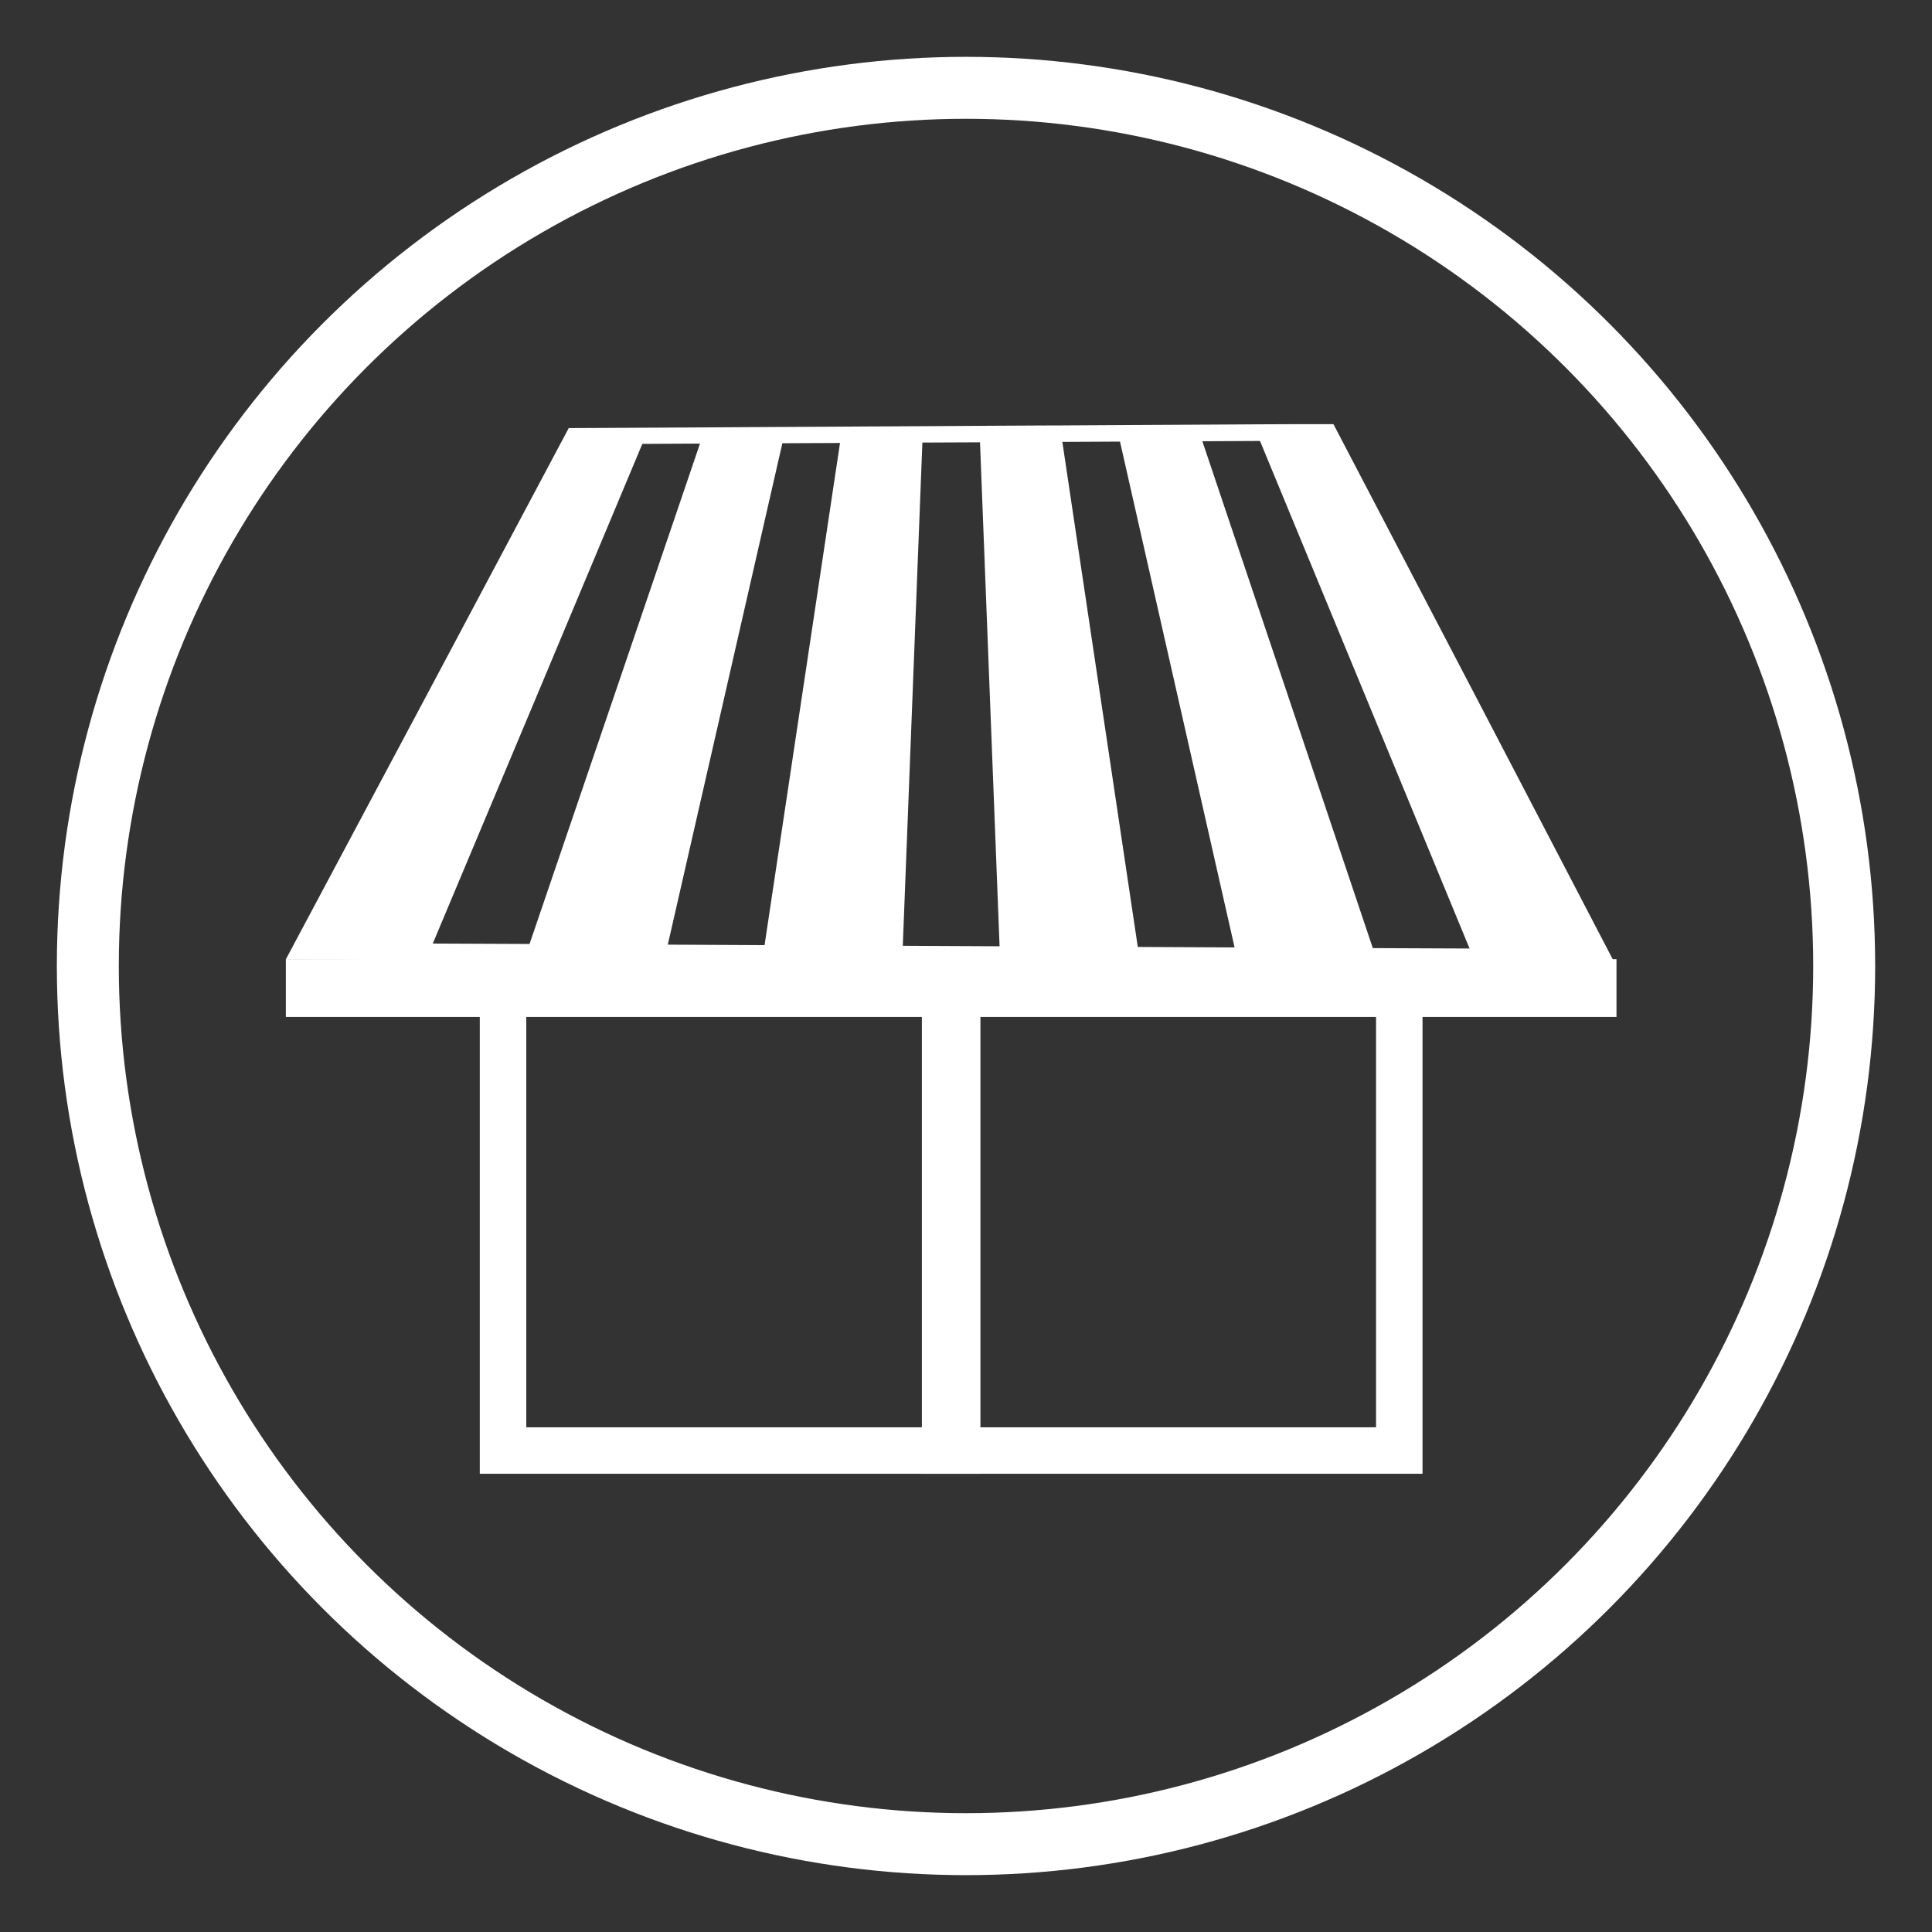
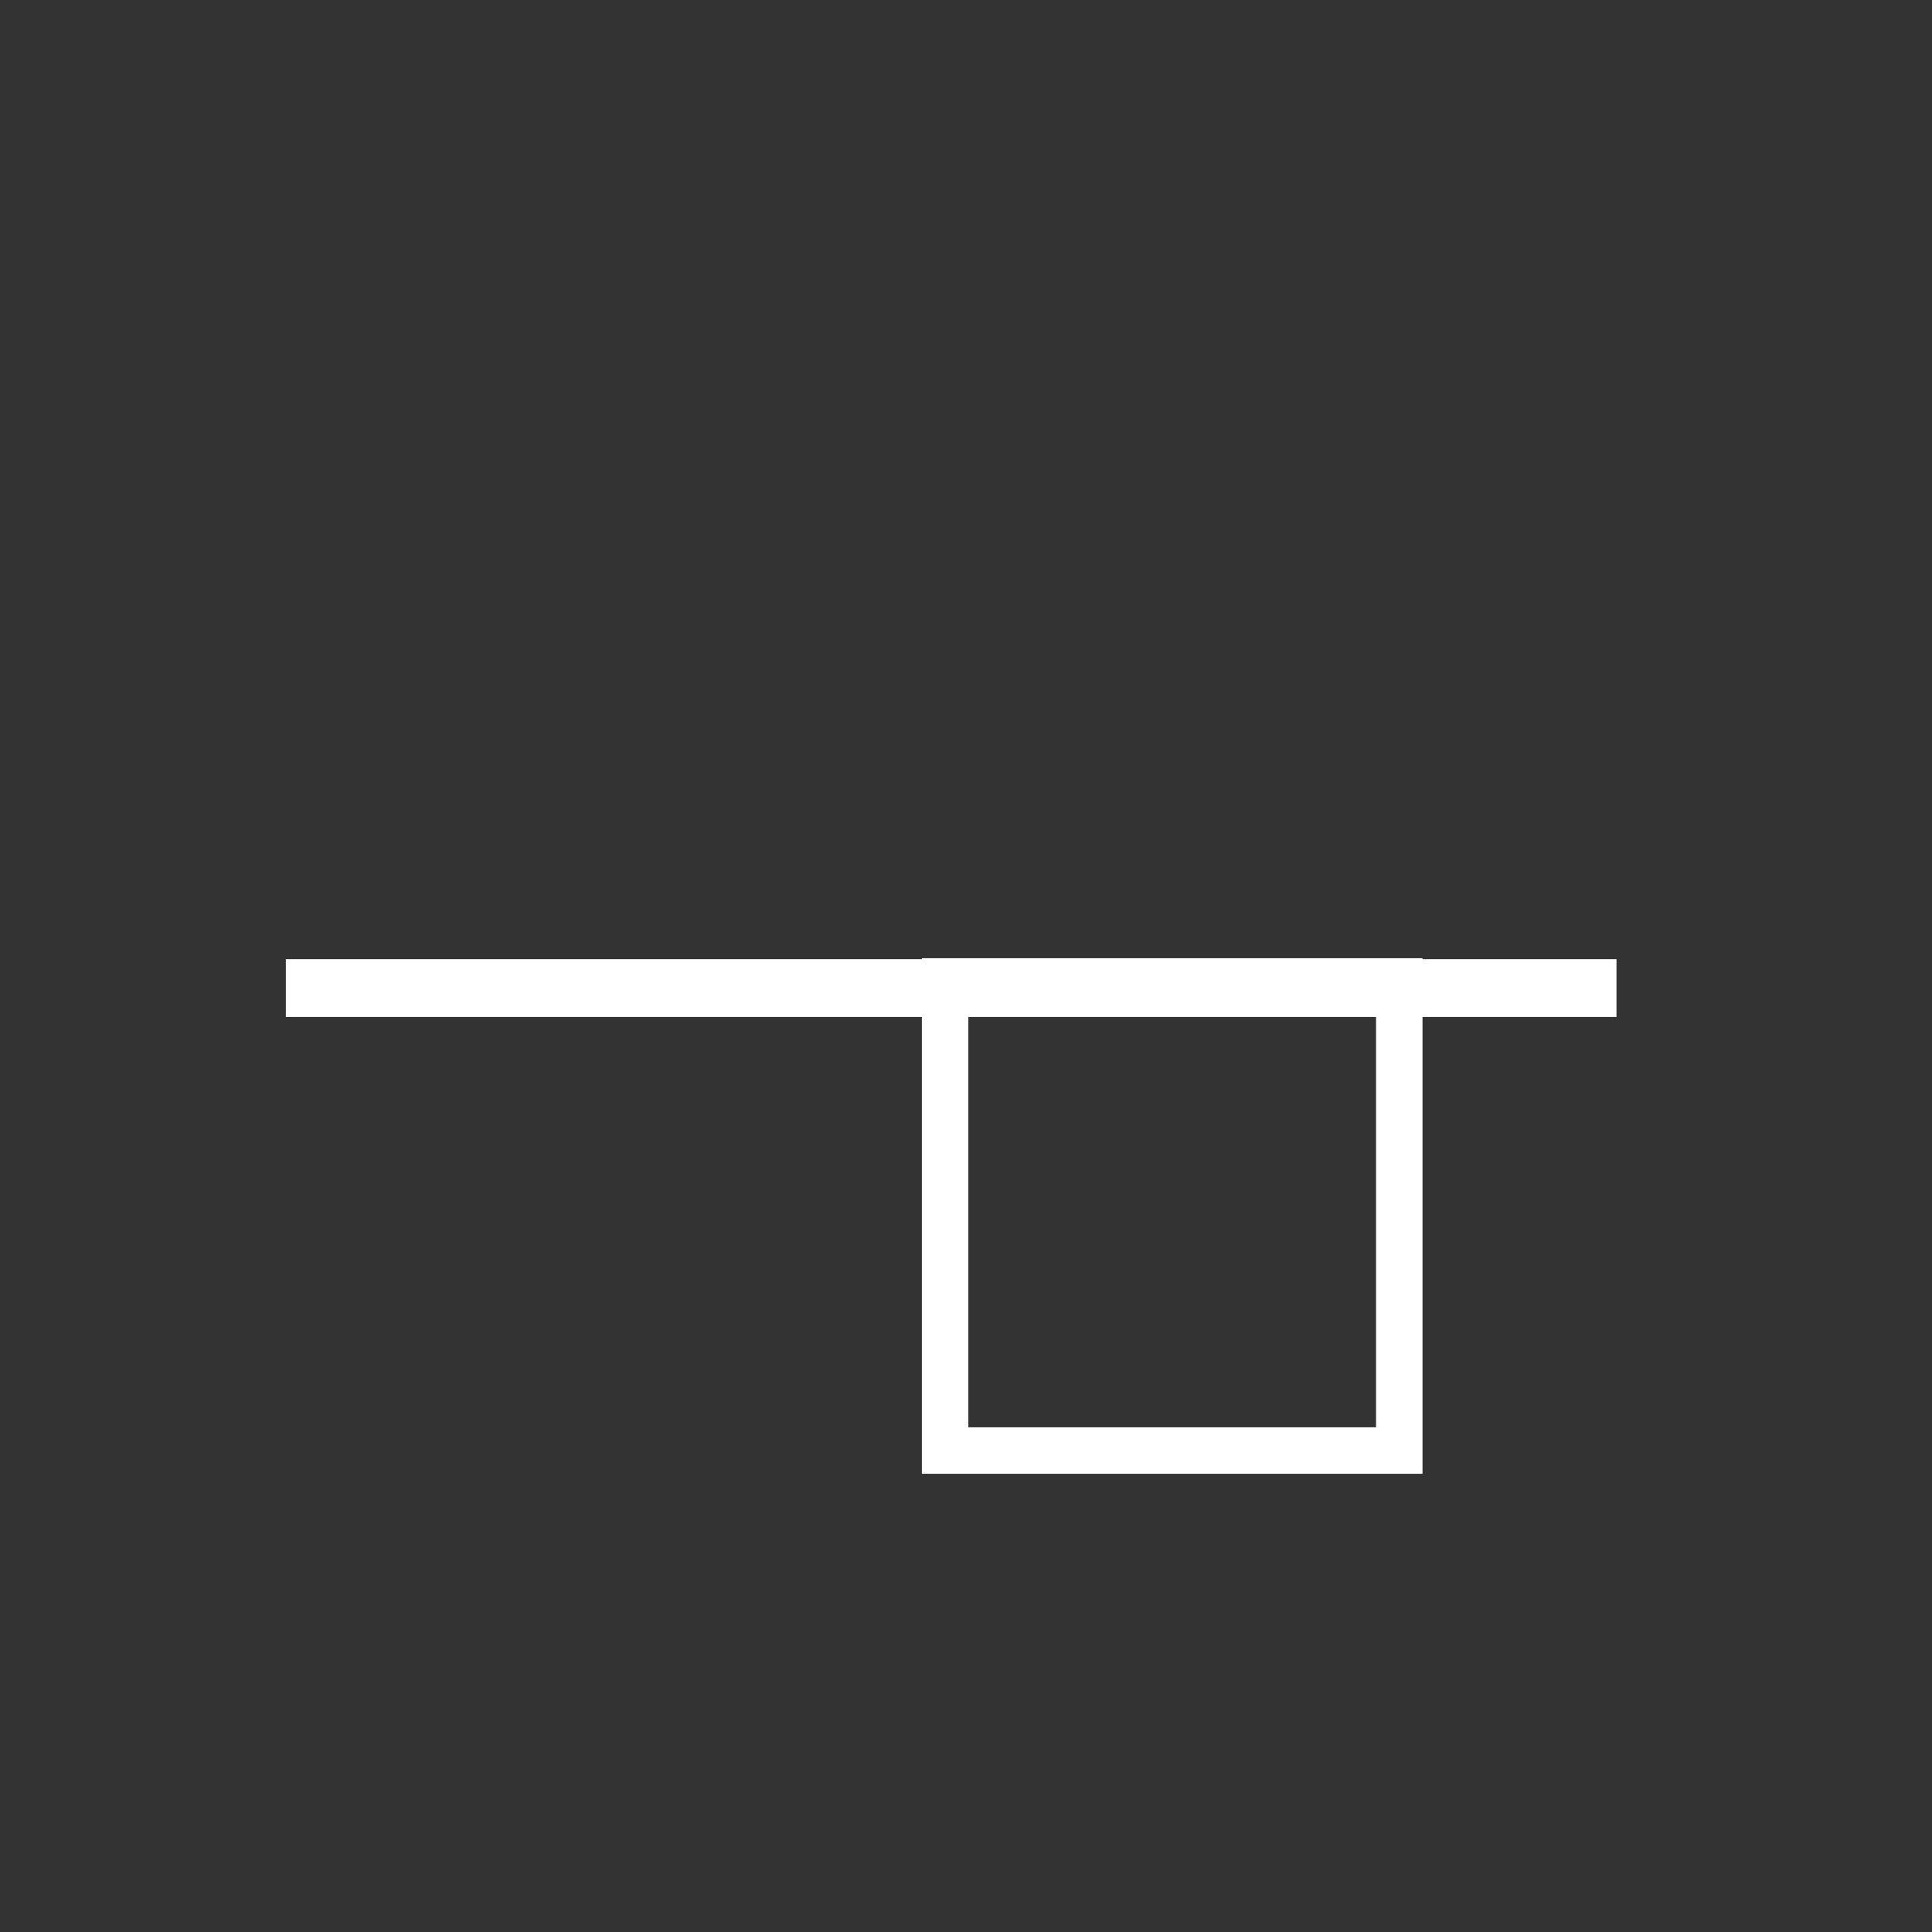
<svg xmlns="http://www.w3.org/2000/svg" version="1.1" id="Calque_1" x="0px" y="0px" width="124.725px" height="124.725px" viewBox="0 0 124.725 124.725" xml:space="preserve">
  <rect x="0" y="0" width="124.725" height="124.725" fill="#333333" stroke="none" />
-   <circle fill="none" stroke="#FFFFFF" stroke-width="4" stroke-miterlimit="10" cx="62.363" cy="62.362" r="56.693" />
-   <rect x="32.474" y="63.36" fill="none" stroke="#FFFFFF" stroke-width="3" stroke-miterlimit="10" width="29.32" height="30.283" />
  <rect x="61.014" y="63.36" fill="none" stroke="#FFFFFF" stroke-width="3" stroke-miterlimit="10" width="29.32" height="30.283" />
-   <path fill="#FFFFFF" d="M81.675,27.391c-0.26,0.002-0.52,0.002-0.778,0.004c-1.214,0.005-2.427,0.013-3.641,0.021  c-0.259,0.002-0.52,0.004-0.777,0.004c-1.214,0.007-2.428,0.013-3.641,0.019c-0.259,0.001-0.521,0.003-0.779,0.005  c-1.212,0.006-2.426,0.014-3.639,0.021c-0.259,0-0.521,0.002-0.779,0.002c-1.212,0.008-2.426,0.014-3.639,0.019  c-0.26,0.002-0.521,0.004-0.779,0.006c-1.212,0.008-2.425,0.015-3.639,0.021c-0.26,0-0.52,0.002-0.778,0.004  c-1.213,0.006-2.426,0.013-3.64,0.019c-0.26,0.004-0.52,0.004-0.778,0.006c-1.213,0.006-2.426,0.013-3.641,0.019  c-0.259,0.002-0.52,0.004-0.777,0.004c-1.213,0.007-2.426,0.013-3.641,0.021c-0.259,0.002-0.52,0.004-0.777,0.005  c-1.213,0.006-2.427,0.012-3.641,0.019c-0.259,0-0.52,0.002-0.777,0.004c-1.475,0.009-2.944,0.018-4.418,0.022  c-6.089,11.465-12.177,22.896-18.265,34.3c2.563,0.014,5.124,0.026,7.687,0.039c0.452,0.002,0.902,0.004,1.354,0.006  c2.11,0.012,4.222,0.022,6.331,0.033c0.452,0.002,0.902,0.004,1.354,0.006c2.11,0.014,4.222,0.022,6.331,0.033  c0.452,0.004,0.903,0.006,1.354,0.008c2.11,0.01,4.222,0.022,6.332,0.031c0.45,0.002,0.902,0.004,1.354,0.008  c2.109,0.012,4.22,0.021,6.331,0.031c0.451,0.004,0.902,0.006,1.354,0.008c2.109,0.012,4.22,0.021,6.33,0.031  c0.452,0.004,0.903,0.006,1.355,0.008c2.109,0.012,4.22,0.021,6.331,0.031c0.451,0.004,0.9,0.006,1.354,0.008  c2.11,0.012,4.223,0.021,6.33,0.033c0.452,0.002,0.903,0.004,1.355,0.008c2.109,0.01,4.221,0.021,6.332,0.029  c0.451,0.004,0.9,0.006,1.354,0.008c2.111,0.014,4.223,0.021,6.332,0.031c0.452,0.006,0.903,0.008,1.355,0.01  c2.561,0.013,5.123,0.024,7.686,0.039c-6.087-11.695-12.175-23.359-18.263-34.992C84.621,27.377,83.148,27.384,81.675,27.391z   M34.186,60.94c-2.082-0.011-4.165-0.021-6.247-0.027c4.51-10.732,9.021-21.482,13.529-32.258c1.24-0.005,2.48-0.011,3.722-0.019  C41.523,39.424,37.855,50.19,34.186,60.94z M49.358,61.016c-2.082-0.012-4.165-0.021-6.247-0.032  c2.465-10.776,4.932-21.566,7.396-32.37c1.24-0.006,2.479-0.012,3.722-0.017C52.604,39.411,50.982,50.217,49.358,61.016z   M64.53,61.089c-2.083-0.01-4.166-0.021-6.248-0.03c0.42-10.826,0.843-21.655,1.264-32.487c1.24-0.006,2.48-0.012,3.721-0.017  C63.686,39.397,64.108,50.242,64.53,61.089z M79.701,61.163c-2.084-0.011-4.166-0.021-6.248-0.031  c-1.623-10.876-3.247-21.743-4.871-32.604c1.242-0.008,2.48-0.013,3.722-0.019C74.768,39.383,77.234,50.267,79.701,61.163z   M94.871,61.234c-2.082-0.009-4.164-0.019-6.246-0.027c-3.668-10.926-7.338-21.83-11.004-32.721  c1.237-0.008,2.479-0.013,3.721-0.019C85.85,39.37,90.36,50.292,94.871,61.234z" />
  <rect x="18.453" y="61.922" fill="#FFFFFF" width="85.903" height="3.729" />
</svg>